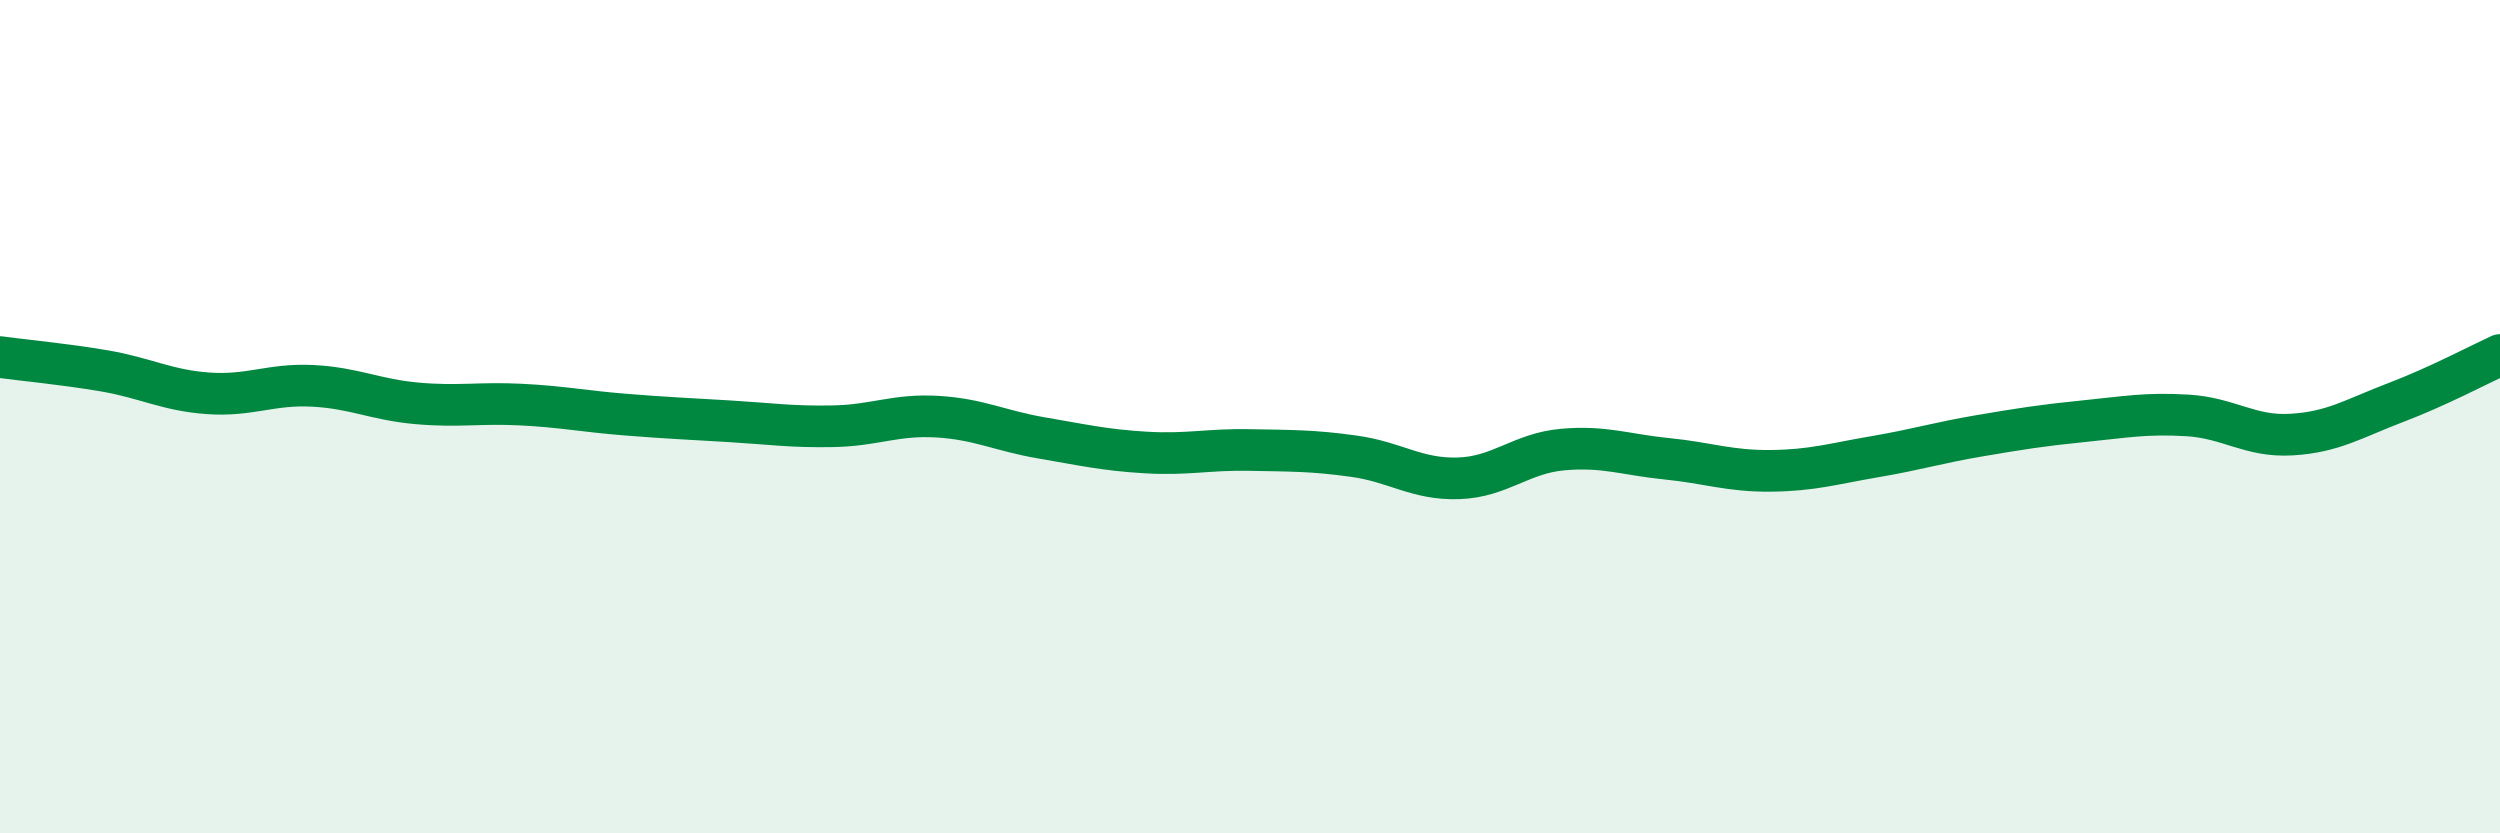
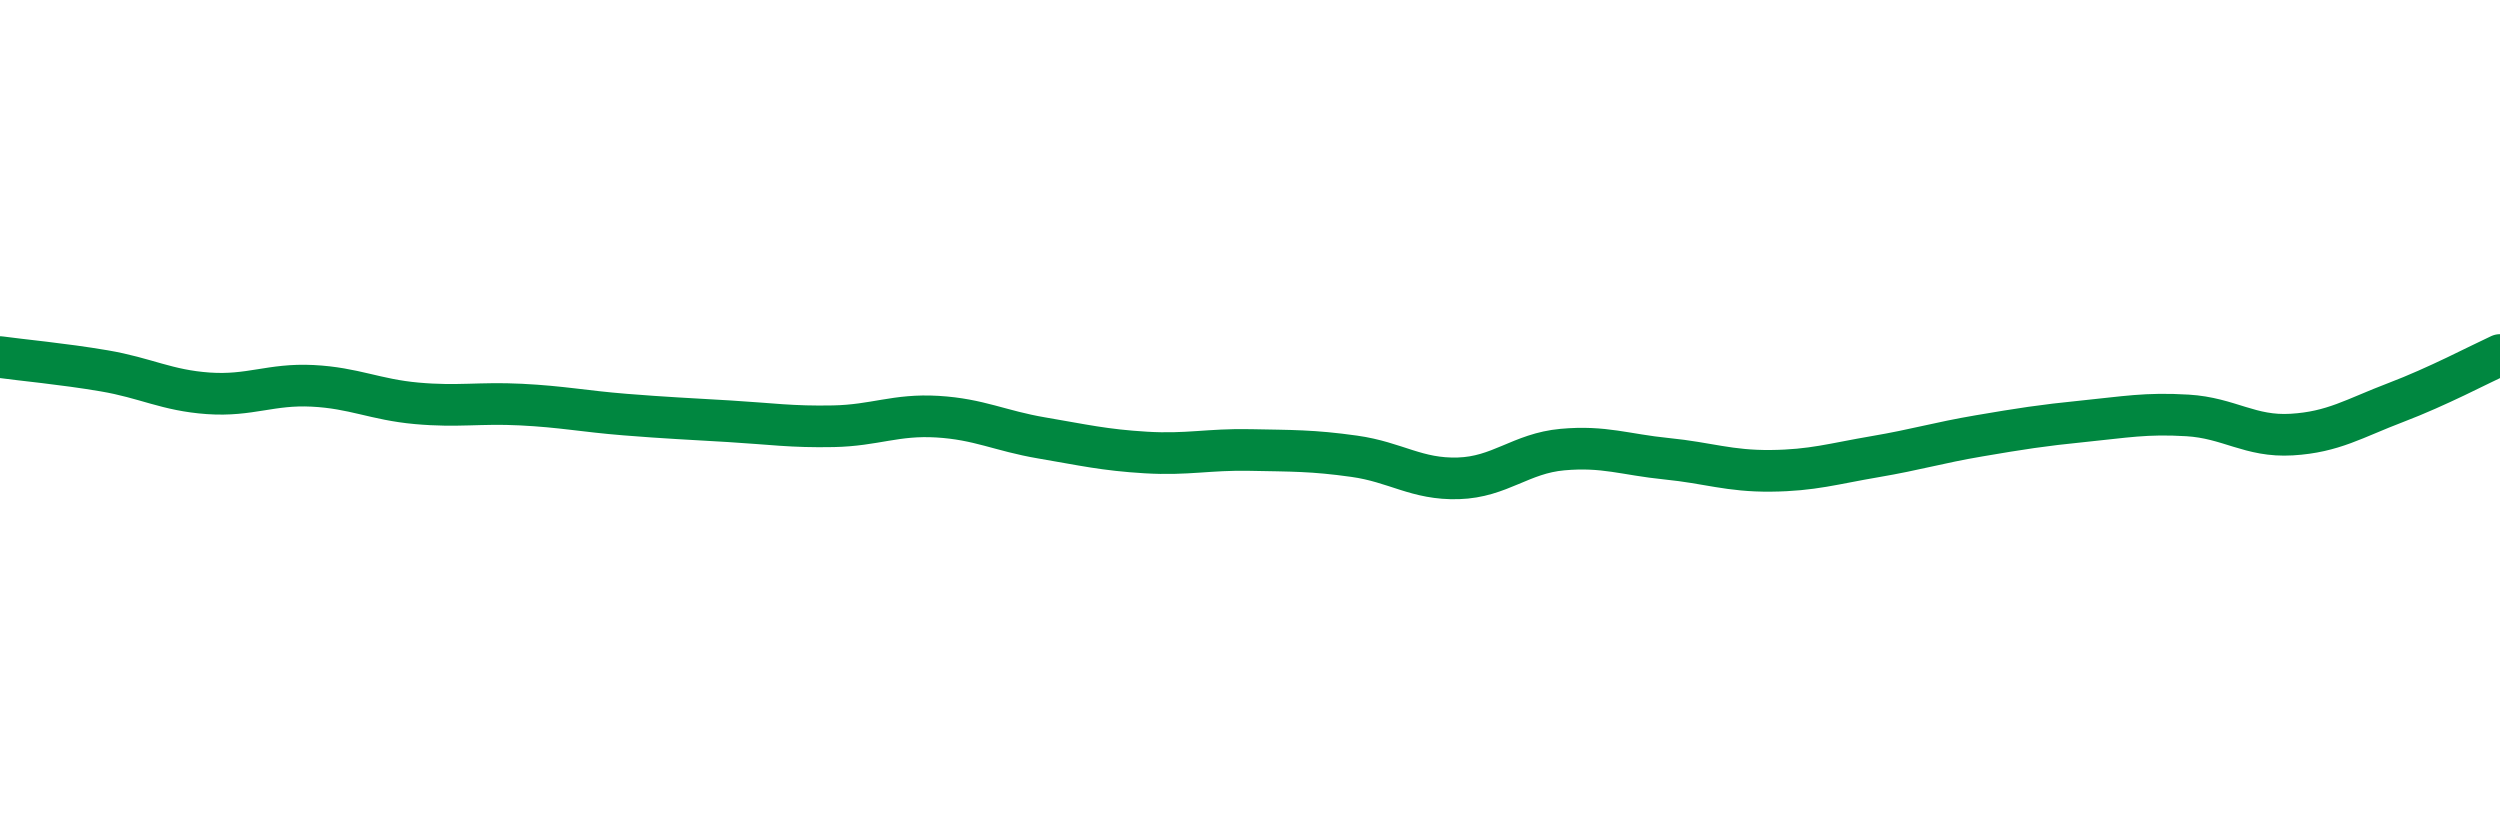
<svg xmlns="http://www.w3.org/2000/svg" width="60" height="20" viewBox="0 0 60 20">
-   <path d="M 0,8.57 C 0.5,8.64 1.5,8.73 2.5,8.9 C 3.5,9.07 4,9.37 5,9.44 C 6,9.51 6.5,9.21 7.5,9.26 C 8.5,9.31 9,9.59 10,9.68 C 11,9.77 11.5,9.66 12.5,9.71 C 13.5,9.76 14,9.87 15,9.95 C 16,10.03 16.5,10.05 17.5,10.11 C 18.5,10.17 19,10.25 20,10.23 C 21,10.21 21.5,9.94 22.5,10 C 23.5,10.06 24,10.34 25,10.51 C 26,10.68 26.5,10.8 27.5,10.86 C 28.5,10.92 29,10.78 30,10.8 C 31,10.82 31.5,10.81 32.5,10.95 C 33.5,11.09 34,11.51 35,11.48 C 36,11.45 36.5,10.88 37.5,10.79 C 38.5,10.7 39,10.91 40,11.01 C 41,11.11 41.5,11.31 42.5,11.3 C 43.5,11.29 44,11.13 45,10.96 C 46,10.79 46.5,10.63 47.5,10.46 C 48.5,10.29 49,10.21 50,10.11 C 51,10.01 51.5,9.91 52.5,9.97 C 53.5,10.03 54,10.49 55,10.43 C 56,10.37 56.5,10.04 57.5,9.66 C 58.5,9.28 59.5,8.75 60,8.52L60 20L0 20Z" fill="#008740" opacity="0.1" stroke-linecap="round" stroke-linejoin="round" />
  <path d="M 0,8.57 C 0.5,8.64 1.5,8.73 2.5,8.9 C 3.5,9.07 4,9.37 5,9.44 C 6,9.51 6.5,9.21 7.5,9.26 C 8.5,9.31 9,9.59 10,9.68 C 11,9.77 11.5,9.66 12.5,9.71 C 13.5,9.76 14,9.87 15,9.95 C 16,10.03 16.5,10.05 17.5,10.11 C 18.5,10.17 19,10.25 20,10.23 C 21,10.21 21.5,9.94 22.5,10 C 23.5,10.06 24,10.34 25,10.51 C 26,10.68 26.5,10.8 27.5,10.86 C 28.5,10.92 29,10.78 30,10.8 C 31,10.82 31.5,10.81 32.5,10.95 C 33.5,11.09 34,11.51 35,11.48 C 36,11.45 36.5,10.88 37.5,10.79 C 38.5,10.7 39,10.91 40,11.01 C 41,11.11 41.5,11.31 42.5,11.3 C 43.5,11.29 44,11.13 45,10.96 C 46,10.79 46.5,10.63 47.5,10.46 C 48.5,10.29 49,10.21 50,10.11 C 51,10.01 51.5,9.91 52.5,9.97 C 53.5,10.03 54,10.49 55,10.43 C 56,10.37 56.5,10.04 57.5,9.66 C 58.5,9.28 59.5,8.75 60,8.52" stroke="#008740" stroke-width="1" fill="none" stroke-linecap="round" stroke-linejoin="round" />
</svg>